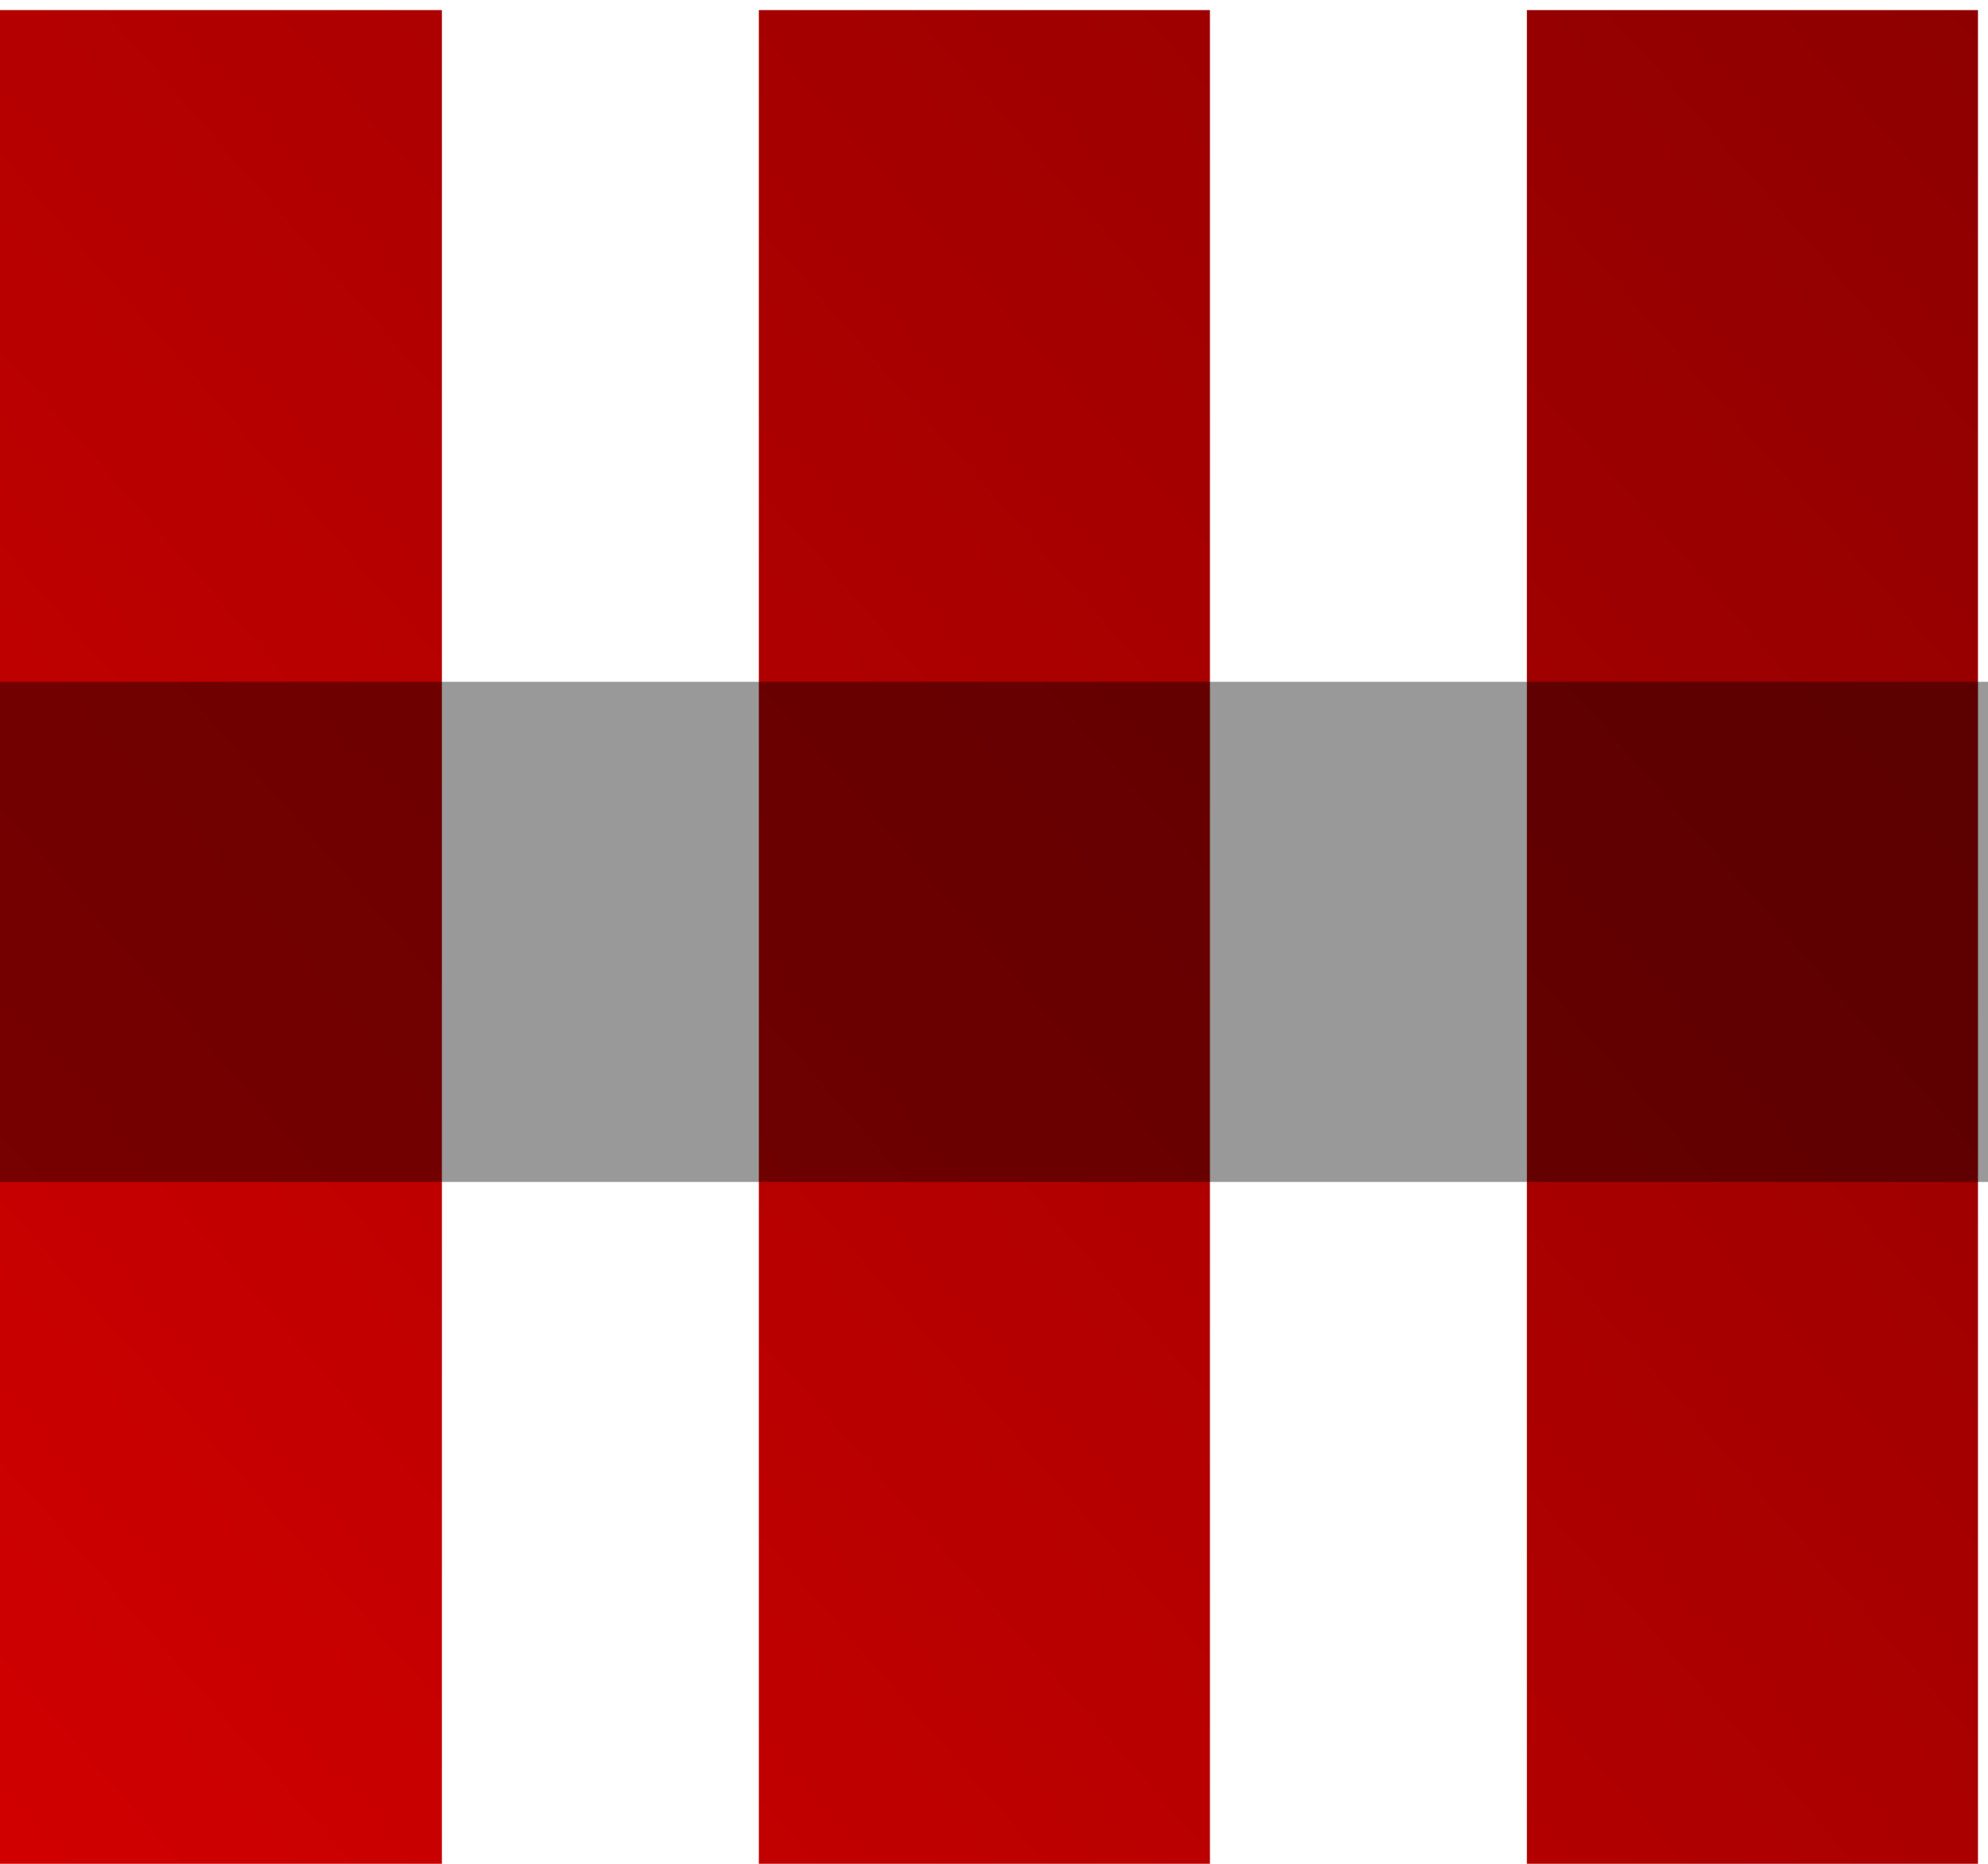
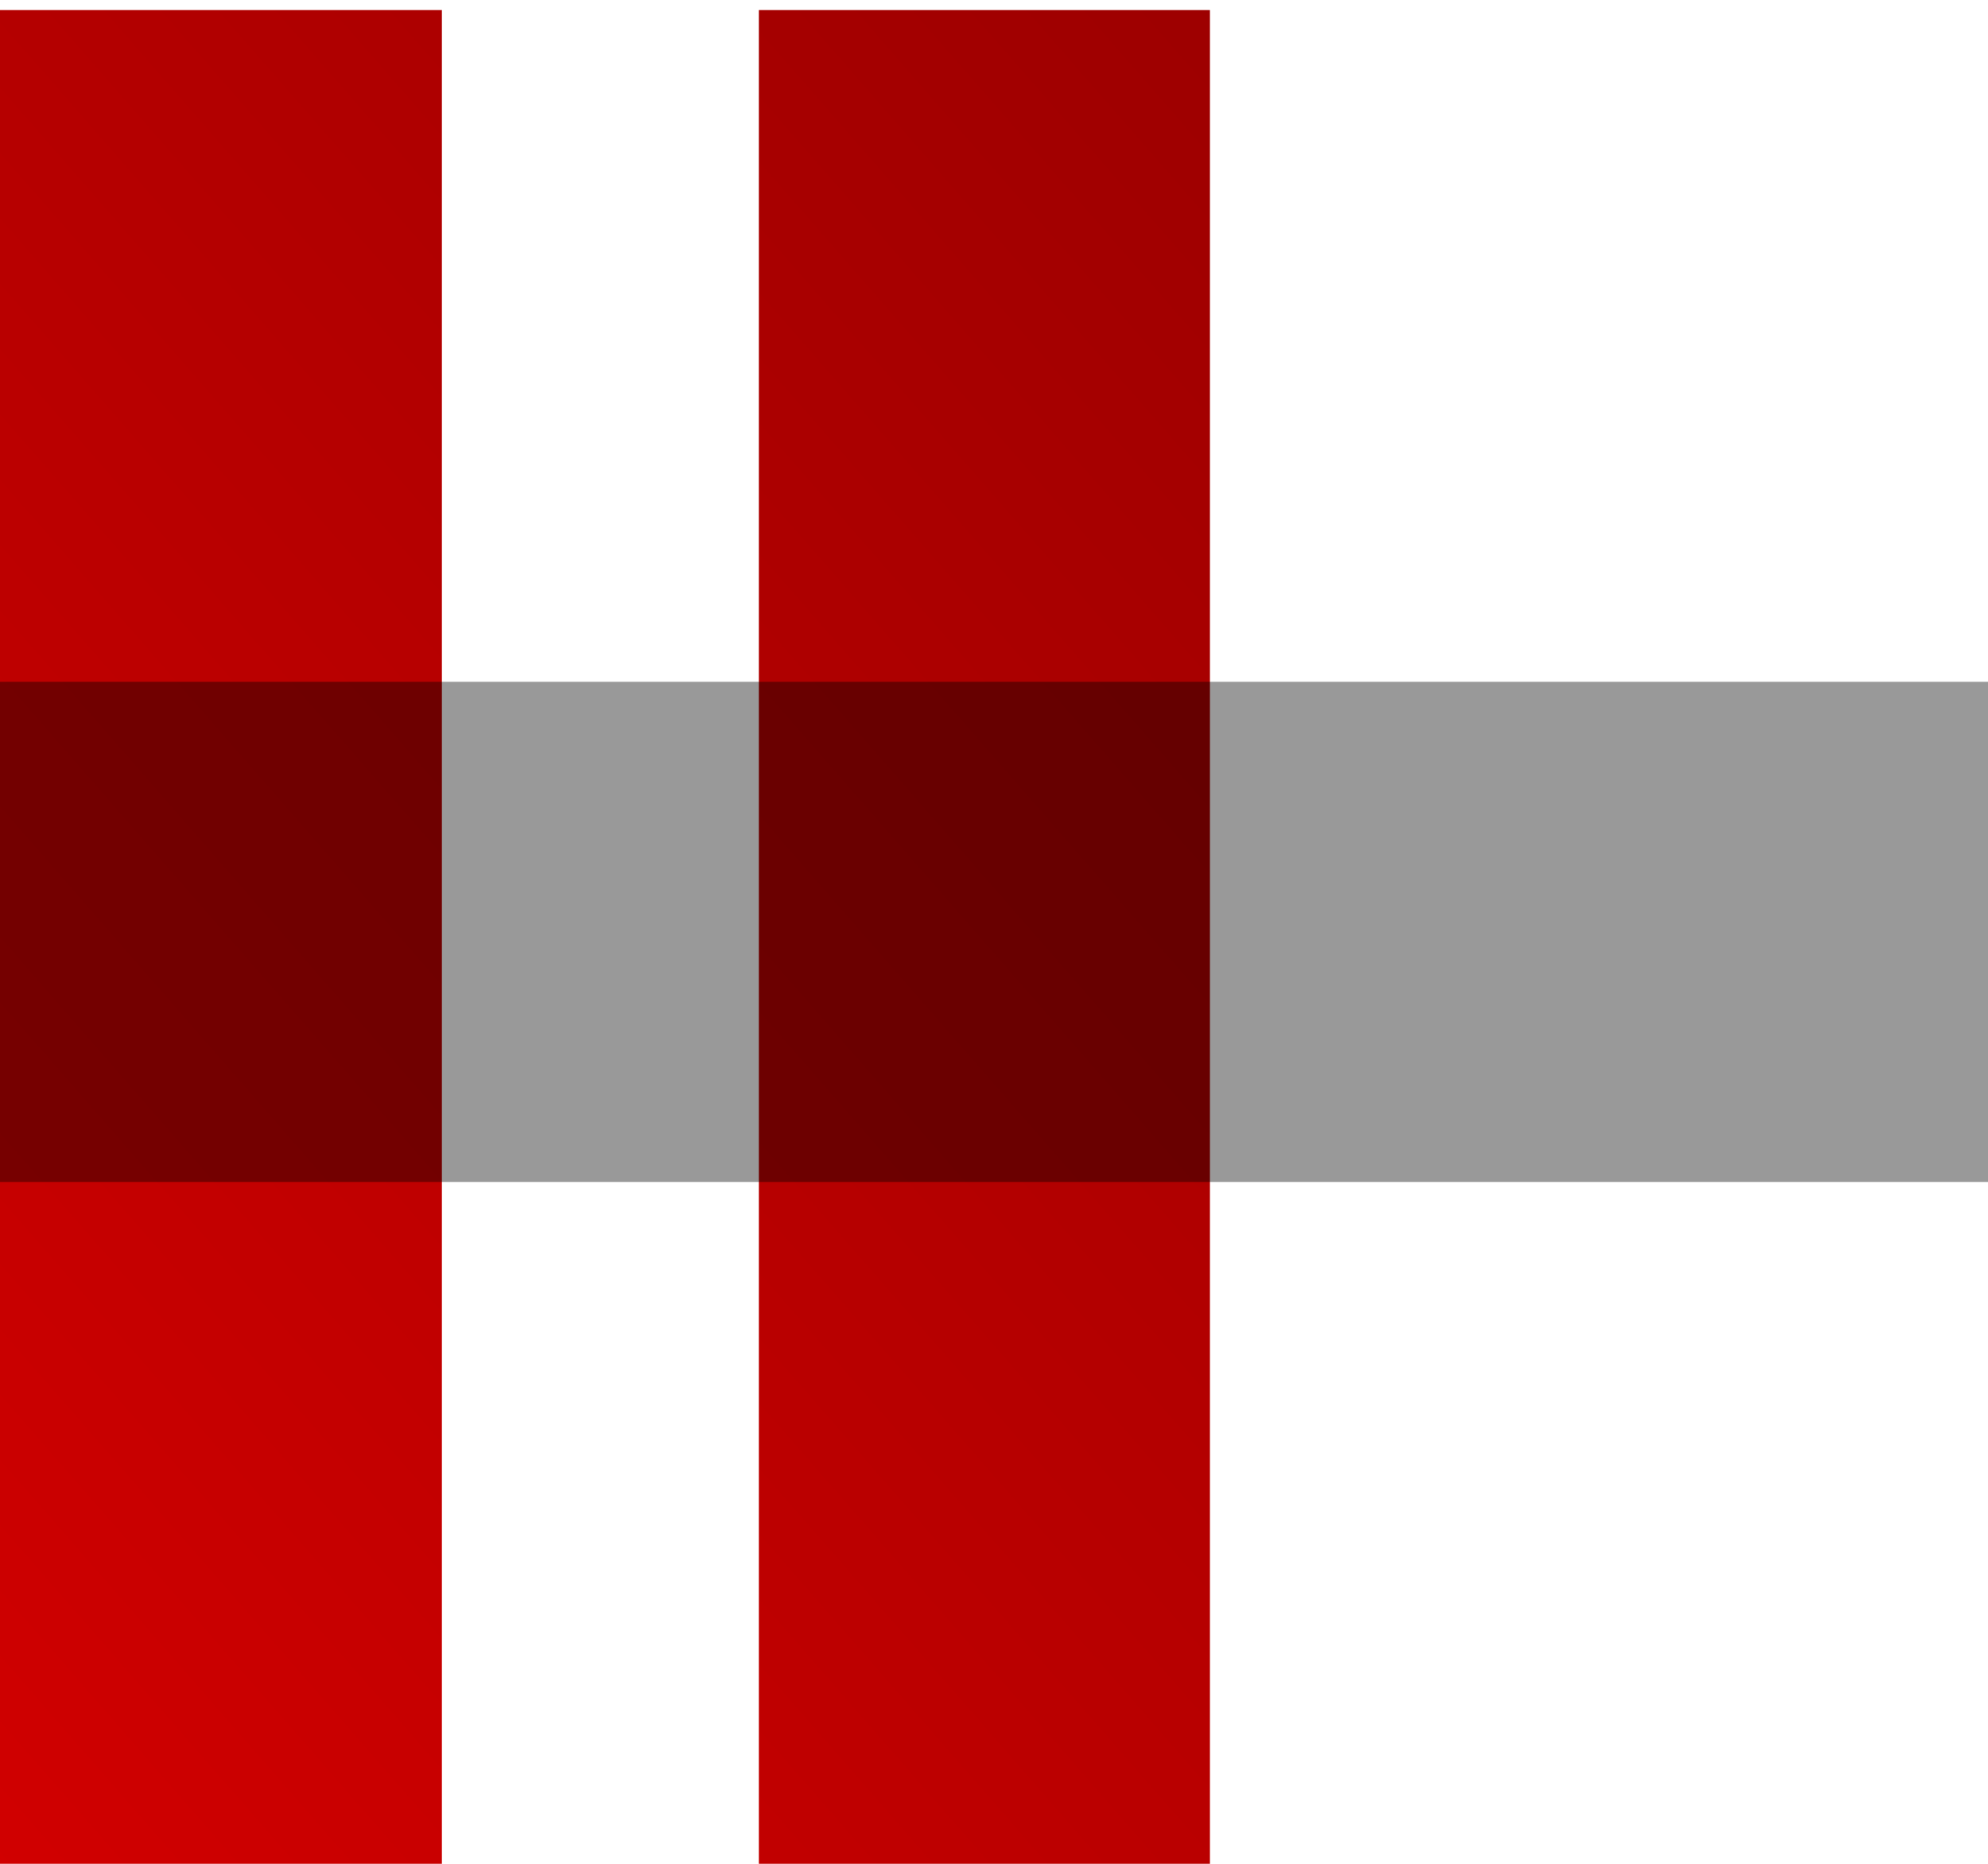
<svg xmlns="http://www.w3.org/2000/svg" xmlns:ns1="http://www.inkscape.org/namespaces/inkscape" xmlns:ns2="http://sodipodi.sourceforge.net/DTD/sodipodi-0.dtd" xmlns:xlink="http://www.w3.org/1999/xlink" width="13.229mm" height="12.402mm" viewBox="0 0 13.229 12.402" version="1.1" id="svg8" ns1:version="0.92.3 (2405546, 2018-03-11)" ns2:docname="logo.svg" ns1:export-filename="/var/mhimc/applications/melina/docroot/themes/custom/melina_bs4/logo.png" ns1:export-xdpi="96.000008" ns1:export-ydpi="96.000008">
  <defs id="defs2">
    <linearGradient ns1:collect="always" id="linearGradient859">
      <stop style="stop-color:#8e0000;stop-opacity:1" offset="0" id="stop855" />
      <stop style="stop-color:#d10000;stop-opacity:1" offset="1" id="stop857" />
    </linearGradient>
    <linearGradient ns1:collect="always" xlink:href="#linearGradient859" id="linearGradient970" gradientUnits="userSpaceOnUse" x1="152.444" y1="181.707" x2="138.78" y2="193.466" />
    <linearGradient ns1:collect="always" xlink:href="#linearGradient859" id="linearGradient1011" gradientUnits="userSpaceOnUse" x1="152.444" y1="181.707" x2="138.78" y2="193.466" />
    <linearGradient ns1:collect="always" xlink:href="#linearGradient859" id="linearGradient1013" gradientUnits="userSpaceOnUse" x1="152.444" y1="181.707" x2="138.78" y2="193.466" gradientTransform="translate(-0.647)" />
    <linearGradient ns1:collect="always" xlink:href="#linearGradient859" id="linearGradient1015" gradientUnits="userSpaceOnUse" x1="152.444" y1="181.707" x2="138.78" y2="193.466" gradientTransform="translate(-1.294)" />
  </defs>
  <ns2:namedview id="base" pagecolor="#ffffff" bordercolor="#666666" borderopacity="1.0" ns1:pageopacity="0.0" ns1:pageshadow="2" ns1:zoom="3.959798" ns1:cx="13.798978" ns1:cy="7.7899845" ns1:document-units="mm" ns1:current-layer="layer1" showgrid="false" fit-margin-top="0" fit-margin-left="0" fit-margin-right="0" fit-margin-bottom="0" ns1:window-width="1687" ns1:window-height="1385" ns1:window-x="1753" ns1:window-y="27" ns1:window-maximized="0" />
  <g ns1:label="Layer 1" ns1:groupmode="layer" id="layer1" transform="translate(-141.319,-183.368)">
    <g id="g853" style="fill:url(#linearGradient970);fill-opacity:1" transform="matrix(1.069,0,0,1.055,-7.098,-8.266)">
      <rect y="181.707" x="138.78" height="11.76" width="2.808" id="rect827" style="opacity:1;fill:url(#linearGradient1011);fill-opacity:1;fill-rule:nonzero;stroke:none;stroke-width:24.001;stroke-linecap:round;stroke-linejoin:round;stroke-miterlimit:4;stroke-dasharray:none;stroke-dashoffset:0;stroke-opacity:1;paint-order:markers fill stroke" />
      <rect y="181.707" x="143.561" height="11.76" width="2.808" id="rect827-2" style="opacity:1;fill:url(#linearGradient1013);fill-opacity:1;fill-rule:nonzero;stroke:none;stroke-width:24.001;stroke-linecap:round;stroke-linejoin:round;stroke-miterlimit:4;stroke-dasharray:none;stroke-dashoffset:0;stroke-opacity:1;paint-order:markers fill stroke" />
-       <rect y="181.707" x="148.342" height="11.76" width="2.808" id="rect827-1" style="opacity:1;fill:url(#linearGradient1015);fill-opacity:1;fill-rule:nonzero;stroke:none;stroke-width:24.001;stroke-linecap:round;stroke-linejoin:round;stroke-miterlimit:4;stroke-dasharray:none;stroke-dashoffset:0;stroke-opacity:1;paint-order:markers fill stroke" />
    </g>
    <rect style="opacity:0.401;fill:#000000;fill-opacity:1;fill-rule:nonzero;stroke:none;stroke-width:15.603;stroke-linecap:round;stroke-linejoin:round;stroke-miterlimit:4;stroke-dasharray:none;stroke-dashoffset:0;stroke-opacity:1;paint-order:markers fill stroke" id="rect960" width="13.229" height="3.328" x="141.319" y="187.905" />
  </g>
</svg>